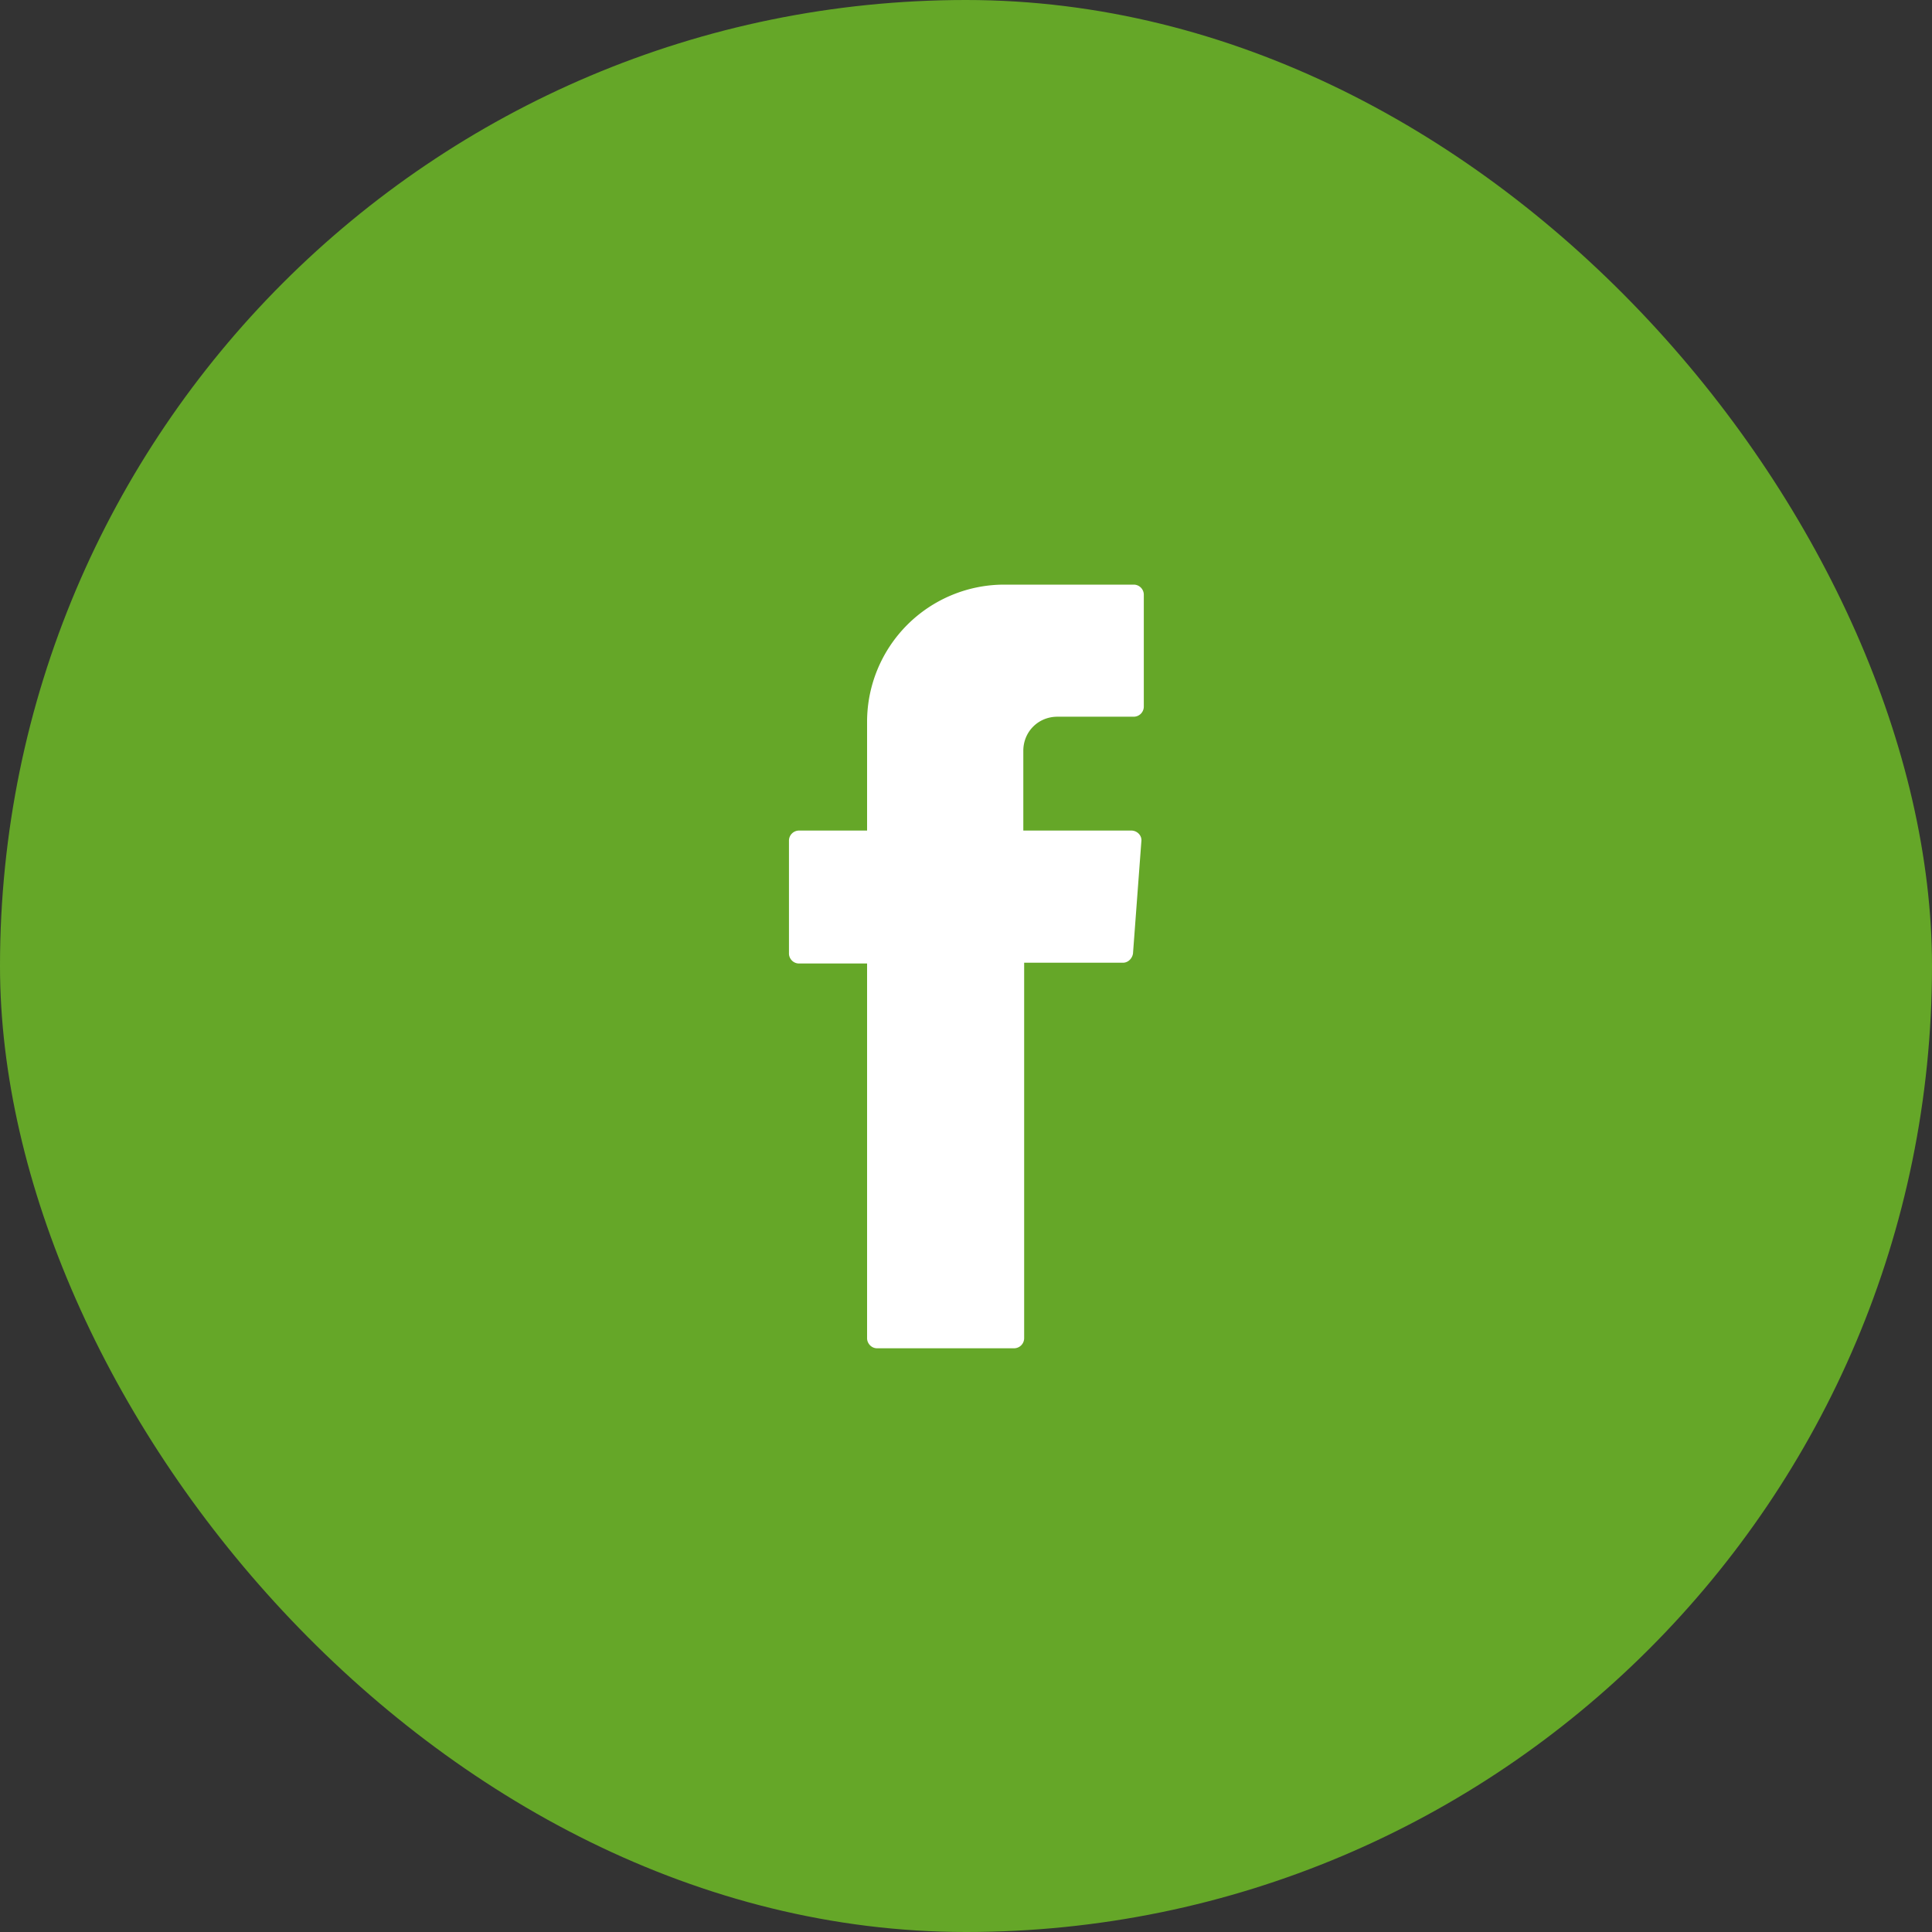
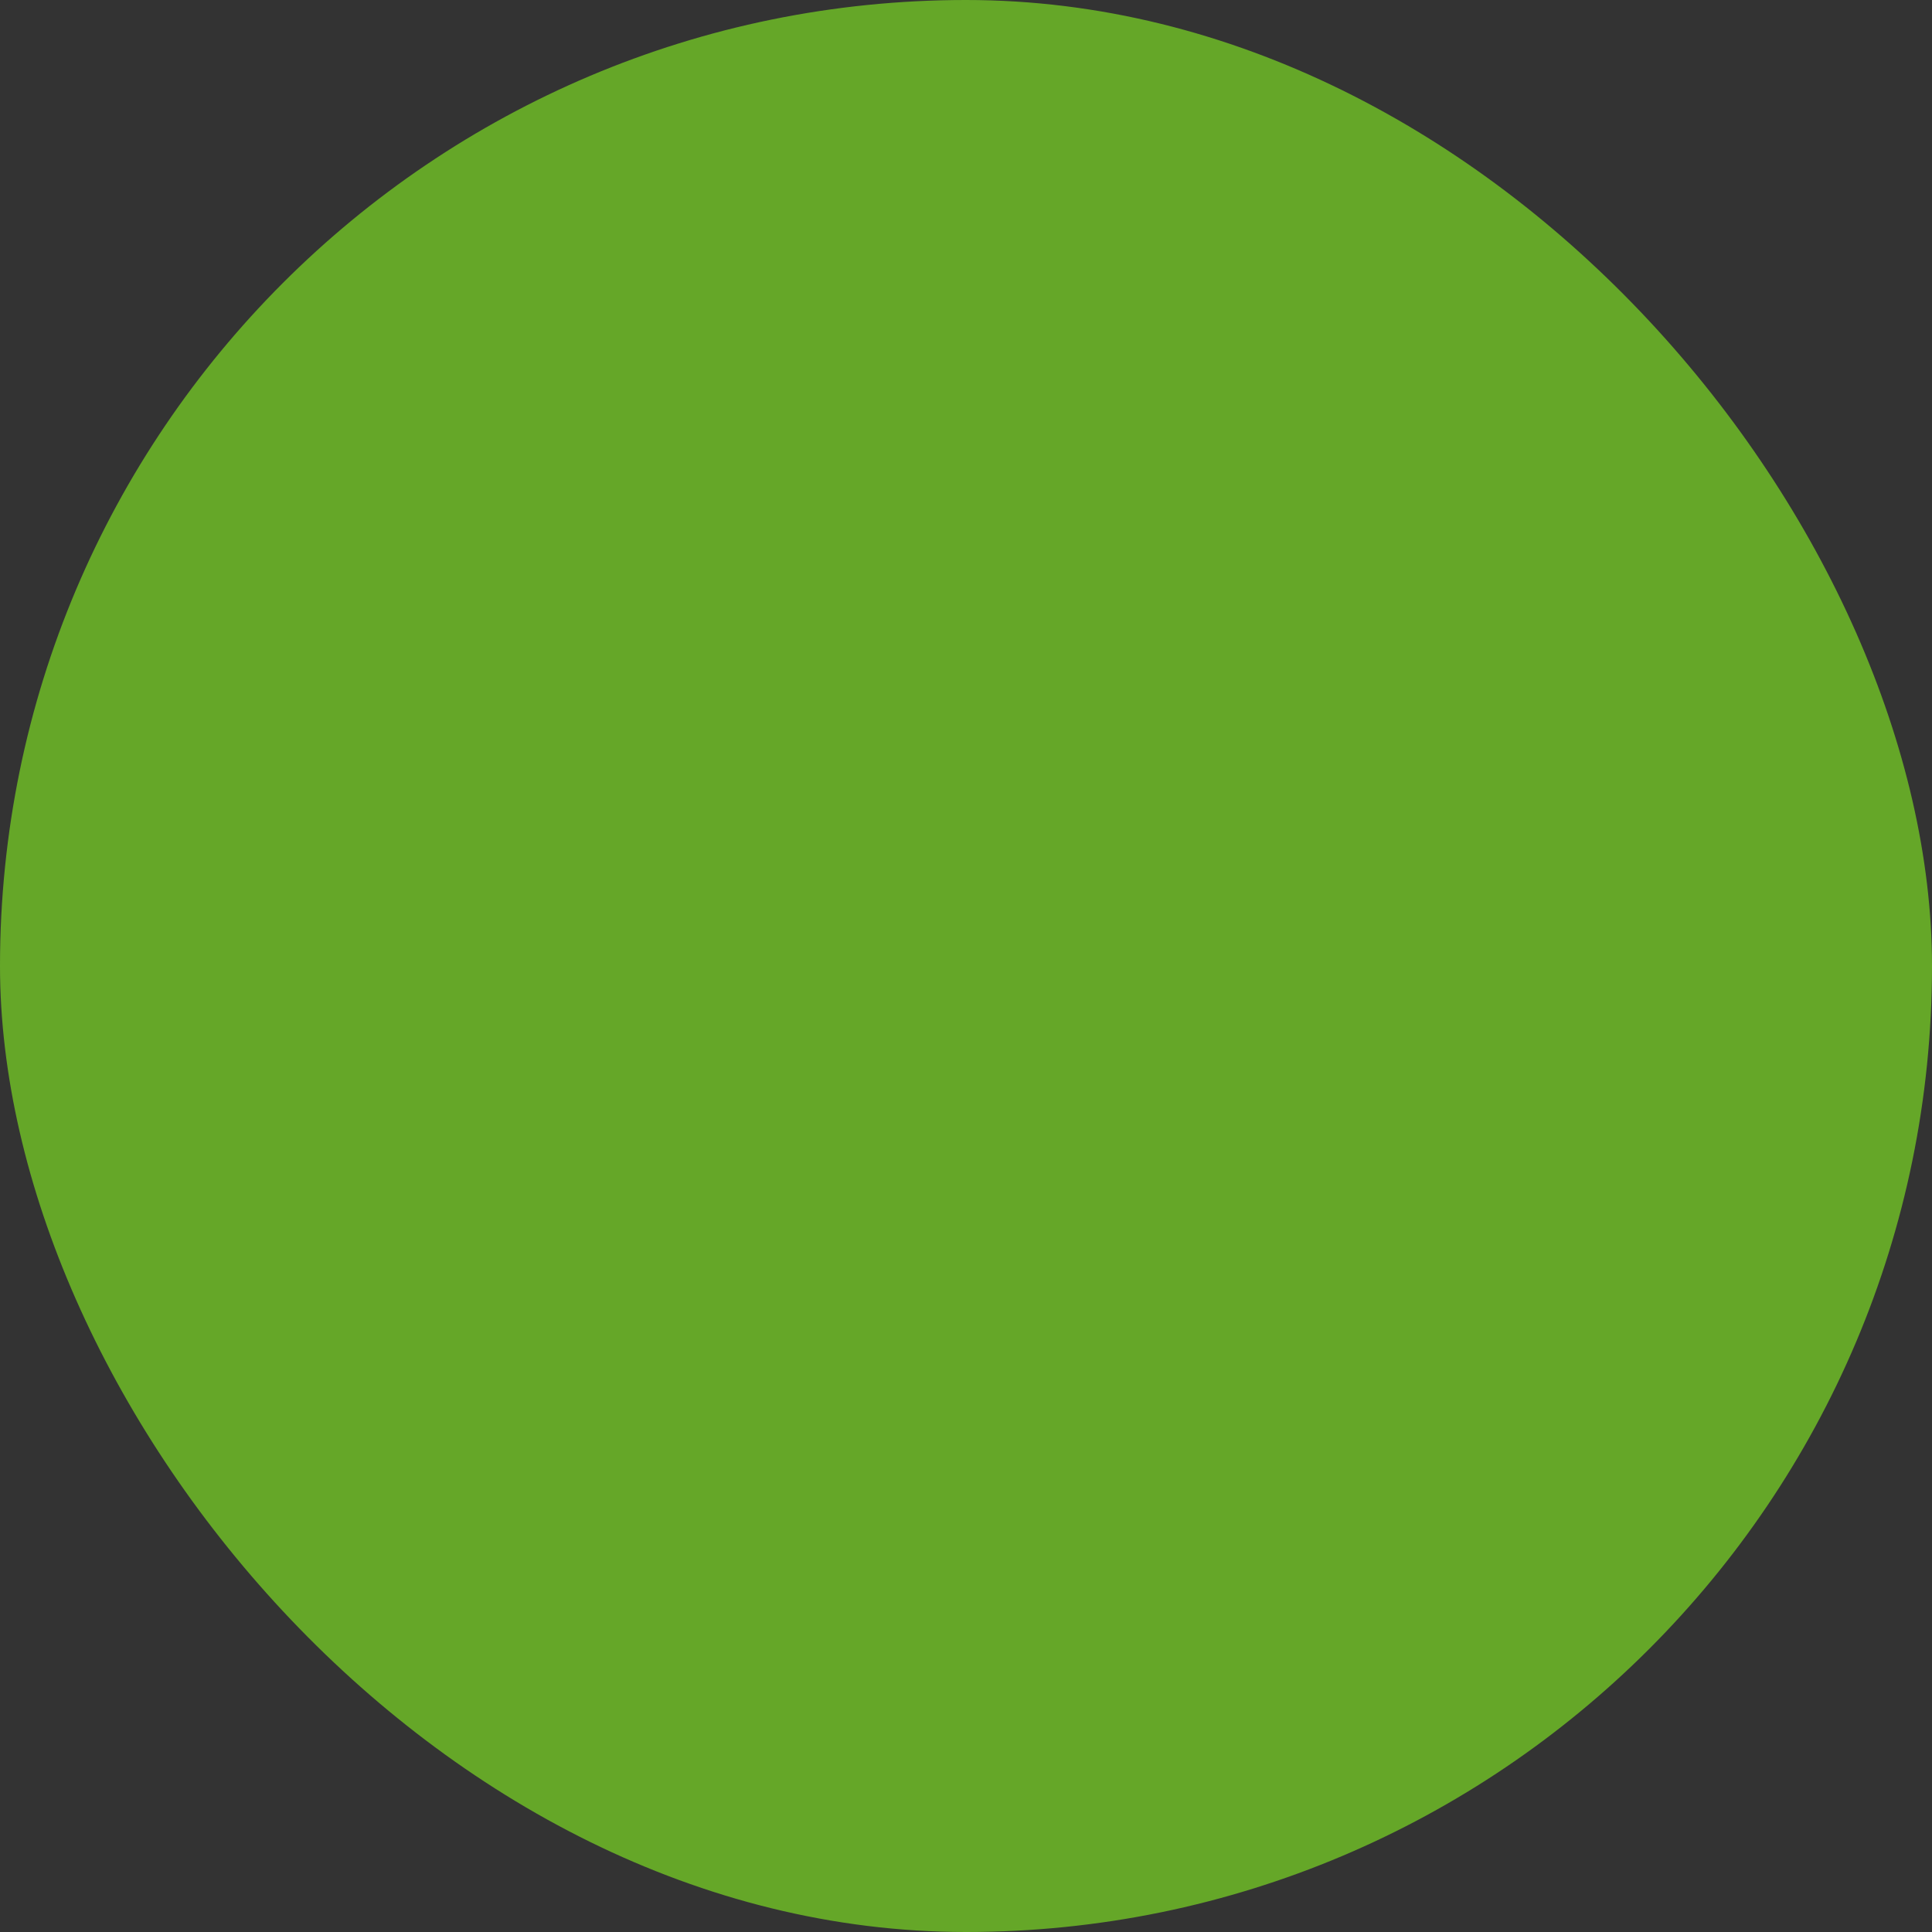
<svg xmlns="http://www.w3.org/2000/svg" width="30" height="30" viewBox="0 0 30 30" fill="none">
  <rect x="0" y="0" width="30" height="30" fill="#333333" stroke="none" />
  <rect width="30" height="30" rx="15" fill="#65A728" />
  <g clip-path="url(#3r9287jsga)">
    <path fill-rule="evenodd" clip-rule="evenodd" d="M13.464 15.052v5.729c0 .077.065.155.155.155h2.13a.157.157 0 0 0 .154-.155v-5.832h1.536c.077 0 .142-.065.154-.142l.13-1.742c.012-.09-.065-.168-.155-.168H15.89v-1.239c0-.296.232-.529.53-.529h1.186a.157.157 0 0 0 .155-.155V9.232a.157.157 0 0 0-.155-.154h-2.013a2.131 2.131 0 0 0-2.129 2.129v1.69h-1.058a.157.157 0 0 0-.155.155v1.755c0 .077.065.154.155.154h1.058v.09z" fill="#fff" />
  </g>
  <defs>
    <clipPath id="3r9287jsga">
-       <path fill="#fff" transform="translate(7)" d="M0 0h16v30H0z" />
-     </clipPath>
+       </clipPath>
  </defs>
</svg>